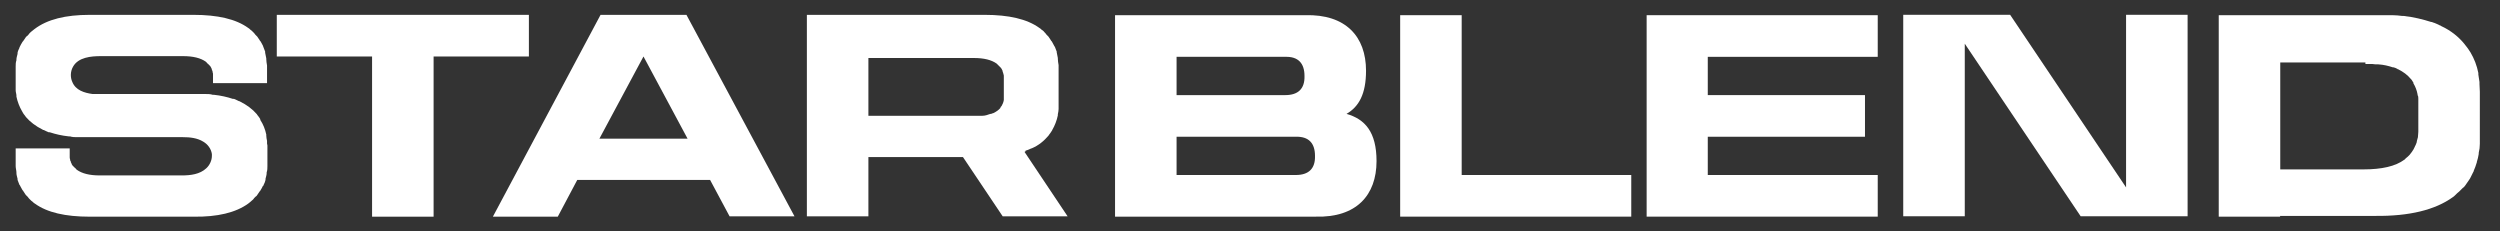
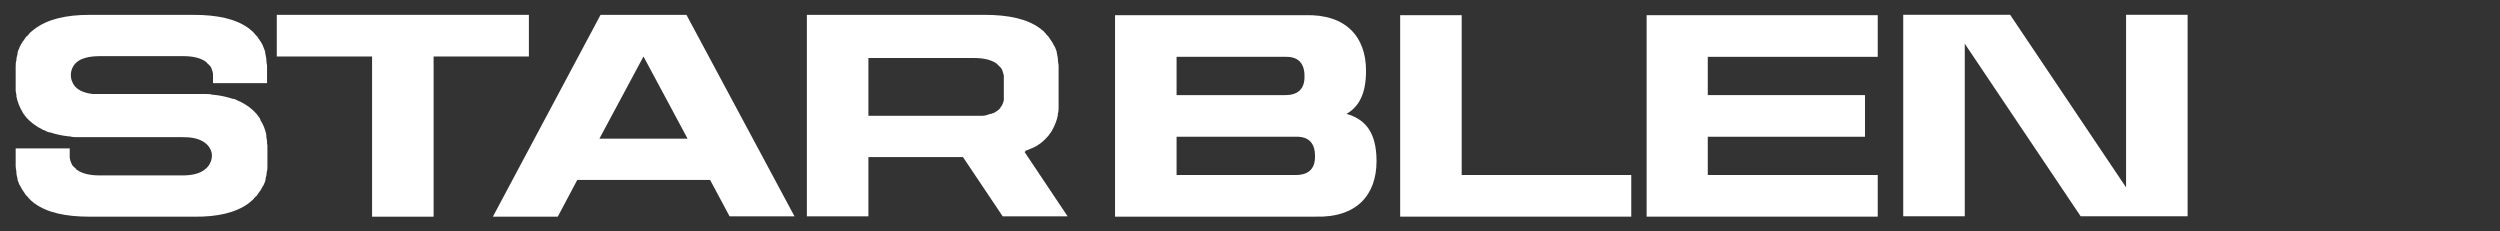
<svg xmlns="http://www.w3.org/2000/svg" width="119" height="11" viewBox="0 0 119 11" fill="none">
  <rect x="0" y="0" width="119" height="11" fill="#333333" stroke="none" />
  <path d="M12.729 6.922V7.082V7.118V7.904C12.729 8.011 12.729 8.1 12.693 8.207C12.693 8.207 12.693 8.225 12.693 8.243C12.693 8.332 12.657 8.422 12.639 8.511C12.639 8.511 12.639 8.547 12.639 8.564C12.621 8.654 12.586 8.725 12.55 8.797C12.55 8.814 12.55 8.832 12.514 8.85C12.479 8.922 12.443 8.993 12.407 9.047C12.407 9.064 12.371 9.1 12.354 9.118C12.318 9.172 12.282 9.225 12.246 9.279C12.229 9.314 12.193 9.35 12.157 9.368C12.121 9.404 12.086 9.439 12.05 9.493C11.996 9.529 11.961 9.582 11.907 9.618C11.871 9.636 11.854 9.672 11.818 9.689C11.229 10.118 10.354 10.332 9.211 10.314H4.264C3.121 10.314 2.246 10.118 1.657 9.689C1.621 9.672 1.603 9.654 1.568 9.618C1.514 9.582 1.478 9.547 1.425 9.493C1.389 9.457 1.353 9.422 1.318 9.368C1.282 9.332 1.264 9.314 1.228 9.279C1.193 9.225 1.157 9.172 1.121 9.118C1.121 9.1 1.086 9.064 1.068 9.047C1.032 8.975 0.996 8.922 0.961 8.85C0.961 8.832 0.943 8.814 0.925 8.797C0.889 8.725 0.871 8.636 0.836 8.564C0.836 8.564 0.836 8.529 0.836 8.511C0.818 8.422 0.782 8.332 0.782 8.243C0.782 8.243 0.782 8.225 0.782 8.207C0.782 8.118 0.746 8.011 0.746 7.904V7.064H3.318C3.318 7.064 3.318 7.332 3.318 7.35C3.318 7.386 3.318 7.439 3.318 7.475C3.318 7.511 3.318 7.547 3.336 7.582C3.336 7.582 3.336 7.582 3.336 7.6C3.336 7.636 3.353 7.672 3.371 7.689C3.371 7.689 3.371 7.689 3.371 7.707C3.371 7.743 3.407 7.761 3.407 7.797C3.407 7.797 3.407 7.814 3.425 7.832C3.425 7.85 3.461 7.886 3.478 7.904C3.478 7.904 3.496 7.922 3.514 7.939C3.514 7.939 3.55 7.975 3.568 7.993C3.586 7.993 3.603 8.029 3.621 8.047C3.621 8.047 3.639 8.064 3.657 8.082C3.907 8.261 4.264 8.35 4.746 8.35H5.103H8.3H8.657C9.068 8.35 9.514 8.297 9.818 8.011C9.978 7.868 10.086 7.636 10.086 7.422C10.086 7.386 10.086 7.368 10.086 7.332C10.05 7.082 9.889 6.868 9.675 6.743C9.389 6.564 9.032 6.529 8.711 6.529H8.3H4.443H4.103C3.978 6.529 3.853 6.529 3.746 6.529C3.728 6.529 3.693 6.529 3.675 6.529C3.568 6.529 3.443 6.529 3.336 6.493C3.336 6.493 3.3 6.493 3.282 6.493C2.943 6.457 2.639 6.386 2.371 6.297C2.371 6.297 2.336 6.297 2.318 6.297C2.228 6.261 2.157 6.225 2.086 6.189C2.068 6.189 2.05 6.189 2.032 6.172C1.711 6.011 1.443 5.814 1.228 5.564C1.228 5.564 1.211 5.529 1.193 5.511C1.139 5.457 1.103 5.386 1.068 5.332C1.068 5.332 1.068 5.314 1.05 5.297C0.925 5.082 0.836 4.85 0.782 4.6C0.782 4.6 0.782 4.564 0.782 4.547C0.782 4.475 0.746 4.386 0.746 4.297C0.746 4.279 0.746 4.243 0.746 4.225C0.746 4.207 0.746 4.189 0.746 4.172V4.029C0.746 4.029 0.746 3.975 0.746 3.957V3.172C0.746 3.064 0.746 2.975 0.782 2.868C0.782 2.868 0.782 2.85 0.782 2.832C0.782 2.743 0.818 2.654 0.836 2.564C0.836 2.564 0.836 2.529 0.836 2.511C0.853 2.422 0.889 2.35 0.925 2.279C0.925 2.261 0.925 2.243 0.943 2.225C0.978 2.154 1.014 2.082 1.05 2.029C1.05 2.011 1.086 1.975 1.103 1.957C1.139 1.904 1.175 1.85 1.211 1.797C1.228 1.761 1.264 1.725 1.3 1.707C1.336 1.672 1.371 1.636 1.407 1.582C1.443 1.547 1.496 1.493 1.55 1.457C1.586 1.439 1.603 1.404 1.639 1.386C2.246 0.922 3.121 0.707 4.264 0.707H9.211C10.354 0.707 11.229 0.904 11.818 1.332C11.854 1.35 11.871 1.368 11.907 1.404C11.961 1.439 11.996 1.475 12.05 1.529C12.086 1.564 12.121 1.6 12.157 1.654C12.193 1.689 12.211 1.707 12.246 1.743C12.282 1.797 12.318 1.85 12.354 1.904C12.354 1.922 12.389 1.957 12.407 1.975C12.443 2.047 12.479 2.1 12.514 2.172C12.514 2.189 12.532 2.207 12.532 2.225C12.568 2.297 12.586 2.386 12.621 2.457C12.621 2.457 12.621 2.493 12.621 2.511C12.639 2.6 12.657 2.689 12.675 2.779C12.675 2.779 12.675 2.797 12.675 2.814C12.675 2.904 12.693 3.011 12.711 3.118V3.957H10.139C10.139 3.957 10.139 3.689 10.139 3.672C10.139 3.636 10.139 3.582 10.139 3.547C10.139 3.511 10.139 3.475 10.121 3.439C10.121 3.439 10.121 3.439 10.121 3.422C10.121 3.386 10.104 3.35 10.086 3.332C10.086 3.332 10.086 3.332 10.086 3.314C10.086 3.279 10.068 3.261 10.05 3.225C10.05 3.225 10.05 3.207 10.032 3.189C10.032 3.172 9.996 3.136 9.978 3.118C9.978 3.118 9.961 3.1 9.943 3.082C9.943 3.082 9.907 3.047 9.889 3.029C9.871 3.029 9.853 2.993 9.836 2.975C9.836 2.975 9.818 2.957 9.8 2.939C9.55 2.761 9.193 2.672 8.711 2.672H8.353H5.157H4.8C4.336 2.672 3.728 2.725 3.478 3.172C3.353 3.386 3.336 3.672 3.443 3.904C3.603 4.297 4.014 4.422 4.407 4.475C4.461 4.475 4.496 4.475 4.55 4.475C4.55 4.475 4.568 4.475 4.586 4.475C4.639 4.475 4.675 4.475 4.728 4.475H5.139H8.336H9.336C9.461 4.475 9.586 4.475 9.693 4.475C9.728 4.475 9.746 4.475 9.782 4.475C9.889 4.475 10.014 4.475 10.121 4.511C10.121 4.511 10.157 4.511 10.175 4.511C10.514 4.547 10.818 4.618 11.086 4.707C11.086 4.707 11.121 4.707 11.139 4.707C11.229 4.743 11.3 4.779 11.371 4.814C11.371 4.814 11.407 4.814 11.425 4.832C11.746 4.993 12.014 5.189 12.229 5.439C12.229 5.439 12.246 5.475 12.264 5.493C12.318 5.547 12.354 5.618 12.389 5.672V5.707C12.532 5.922 12.621 6.154 12.675 6.404C12.675 6.404 12.675 6.439 12.675 6.457C12.675 6.529 12.693 6.618 12.711 6.707C12.711 6.725 12.711 6.761 12.711 6.779C12.711 6.797 12.711 6.814 12.711 6.832L12.729 6.922Z" fill="white" />
  <path d="M13.193 0.707H25.175V2.689H20.639V10.314H17.711V2.689H13.175V0.707H13.193Z" fill="white" />
  <path d="M26.55 10.314H23.461L28.586 0.707H32.675L37.818 10.297H34.728L33.8 8.564H27.478L26.55 10.314ZM30.639 2.672L28.532 6.6H32.728L30.621 2.672H30.639Z" fill="white" />
  <path d="M48.8 7.225H48.764L50.818 10.297H47.728L45.836 7.475H41.336V10.297H38.407V0.707H40.175H46.657H46.871C48.014 0.707 48.889 0.904 49.478 1.332C49.514 1.35 49.532 1.368 49.568 1.404C49.621 1.439 49.675 1.475 49.711 1.529C49.746 1.564 49.782 1.6 49.818 1.654C49.853 1.689 49.871 1.707 49.907 1.743C49.943 1.797 49.978 1.85 50.014 1.904C50.014 1.922 50.05 1.957 50.068 1.975C50.103 2.047 50.139 2.1 50.175 2.172C50.175 2.189 50.193 2.207 50.211 2.225C50.246 2.297 50.264 2.386 50.3 2.457V2.493C50.318 2.582 50.336 2.672 50.353 2.761C50.353 2.761 50.353 2.779 50.353 2.797C50.353 2.886 50.371 2.993 50.389 3.1V4.85C50.389 4.939 50.389 5.029 50.389 5.118C50.389 5.136 50.389 5.172 50.389 5.189C50.389 5.279 50.371 5.35 50.353 5.439C50.353 5.439 50.353 5.475 50.353 5.493C50.3 5.743 50.211 5.975 50.086 6.189C50.086 6.189 50.086 6.207 50.068 6.225C50.032 6.297 49.978 6.35 49.943 6.404C49.943 6.404 49.925 6.439 49.907 6.457C49.693 6.707 49.443 6.922 49.103 7.064C49.103 7.064 49.068 7.064 49.05 7.082C48.978 7.118 48.889 7.154 48.818 7.172L48.8 7.225ZM41.336 2.689V5.511H46.425C46.425 5.511 46.532 5.511 46.568 5.511C46.568 5.511 46.586 5.511 46.603 5.511C46.657 5.511 46.693 5.511 46.746 5.511C46.746 5.511 46.746 5.511 46.764 5.511C46.907 5.511 47.032 5.457 47.139 5.422C47.139 5.422 47.139 5.422 47.157 5.422C47.193 5.422 47.228 5.404 47.264 5.386C47.264 5.386 47.264 5.386 47.282 5.386C47.425 5.314 47.532 5.243 47.621 5.136C47.621 5.136 47.621 5.136 47.621 5.118C47.621 5.1 47.657 5.064 47.675 5.047C47.728 4.957 47.764 4.868 47.782 4.761C47.782 4.761 47.782 4.761 47.782 4.743C47.782 4.707 47.782 4.672 47.782 4.636C47.782 4.636 47.782 4.618 47.782 4.6C47.782 4.564 47.782 4.529 47.782 4.493V3.761C47.782 3.725 47.782 3.672 47.782 3.636C47.782 3.6 47.782 3.564 47.764 3.529C47.764 3.529 47.746 3.439 47.728 3.422C47.728 3.422 47.728 3.422 47.728 3.404C47.728 3.368 47.711 3.35 47.693 3.314C47.693 3.314 47.693 3.297 47.675 3.279C47.675 3.261 47.639 3.225 47.621 3.207C47.621 3.207 47.603 3.189 47.586 3.172C47.586 3.172 47.55 3.136 47.532 3.118C47.514 3.1 47.496 3.082 47.478 3.064C47.478 3.064 47.461 3.047 47.443 3.029C47.193 2.85 46.836 2.761 46.353 2.761H45.996H41.318L41.336 2.689Z" fill="white" />
  <path d="M53.076 10.312V0.723H61.023H62.13C64.058 0.67 65.023 1.741 65.023 3.366C65.023 4.473 64.683 5.08 64.094 5.42C64.969 5.67 65.523 6.277 65.523 7.67C65.523 9.295 64.558 10.366 62.63 10.312H61.023H53.076ZM56.005 2.705V4.527H61.183C61.791 4.527 62.112 4.223 62.094 3.616C62.094 3.009 61.791 2.687 61.183 2.705H56.005ZM61.683 8.33C62.291 8.33 62.612 8.027 62.594 7.42C62.594 6.812 62.291 6.491 61.683 6.509H56.005V8.33H61.683Z" fill="white" />
  <path d="M77.648 8.33V10.312H66.648V0.723H69.576V8.33H77.665H77.648Z" fill="white" />
  <path d="M78.38 10.312V0.723H89.38V2.705H81.29V4.527H88.773V6.509H81.29V8.33H89.38V10.312H78.38Z" fill="white" />
  <path d="M101.201 0.705H104.13V10.295H101.201H99.04L93.523 2.08V10.295H90.594V0.705H95.683L101.201 8.92V0.705Z" fill="white" />
-   <path d="M108.54 10.312H105.612V0.723H108.54H113.255C113.433 0.723 113.594 0.723 113.773 0.723C113.808 0.723 113.844 0.723 113.88 0.723C114.04 0.723 114.201 0.741 114.344 0.759C114.362 0.759 114.38 0.759 114.415 0.759C114.898 0.813 115.326 0.92 115.719 1.045C115.737 1.045 115.773 1.045 115.79 1.063C115.915 1.098 116.023 1.152 116.13 1.205C116.148 1.205 116.183 1.223 116.201 1.241C116.665 1.455 117.04 1.759 117.326 2.116C117.326 2.134 117.362 2.152 117.38 2.188C117.451 2.277 117.505 2.348 117.558 2.438C117.558 2.438 117.576 2.473 117.594 2.491C117.773 2.795 117.898 3.116 117.969 3.473C117.969 3.491 117.969 3.527 117.969 3.545C117.987 3.652 118.005 3.777 118.023 3.902C118.023 3.938 118.023 3.973 118.023 3.991C118.023 4.116 118.04 4.241 118.04 4.366V6.848C118.04 6.991 118.023 7.134 117.987 7.277C117.987 7.277 117.987 7.313 117.987 7.33C117.969 7.455 117.933 7.598 117.898 7.705C117.898 7.723 117.898 7.741 117.88 7.777C117.844 7.884 117.808 8.009 117.755 8.116C117.755 8.152 117.737 8.17 117.719 8.205C117.665 8.295 117.63 8.402 117.576 8.491C117.558 8.527 117.523 8.563 117.505 8.598C117.451 8.67 117.398 8.759 117.344 8.83C117.308 8.884 117.273 8.92 117.219 8.955C117.165 9.009 117.112 9.063 117.058 9.116C116.987 9.17 116.933 9.223 116.862 9.295C116.826 9.33 116.79 9.366 116.755 9.384C115.915 9.991 114.683 10.295 113.058 10.277H108.523L108.54 10.312ZM112.594 2.973H108.54V8.063H112.505C113.362 8.063 114.023 7.92 114.451 7.598C114.469 7.598 114.487 7.563 114.505 7.545C114.54 7.509 114.576 7.491 114.612 7.455C114.648 7.42 114.665 7.402 114.701 7.366C114.719 7.348 114.737 7.313 114.755 7.295C114.79 7.259 114.808 7.223 114.844 7.17L114.88 7.116C114.88 7.116 114.933 7.009 114.951 6.973C114.951 6.973 114.951 6.938 114.969 6.938C114.987 6.884 115.023 6.83 115.04 6.759V6.723C115.04 6.723 115.076 6.598 115.094 6.527C115.094 6.527 115.094 6.527 115.094 6.509C115.094 6.438 115.112 6.366 115.112 6.277V4.955C115.112 4.884 115.112 4.813 115.112 4.759C115.112 4.759 115.112 4.723 115.112 4.705C115.112 4.634 115.112 4.58 115.076 4.527C115.076 4.527 115.076 4.509 115.076 4.491C115.04 4.295 114.969 4.116 114.88 3.973C114.88 3.973 114.88 3.955 114.88 3.938C114.844 3.884 114.826 3.848 114.79 3.795C114.79 3.795 114.773 3.777 114.755 3.759C114.594 3.563 114.398 3.42 114.148 3.295C114.148 3.295 114.112 3.295 114.112 3.277C114.058 3.241 113.987 3.223 113.933 3.205C113.933 3.205 113.915 3.205 113.898 3.205C113.683 3.134 113.469 3.08 113.201 3.063C113.201 3.063 113.183 3.063 113.165 3.063C113.094 3.063 113.005 3.063 112.915 3.045C112.898 3.045 112.88 3.045 112.862 3.045C112.773 3.045 112.683 3.045 112.594 3.045V2.973Z" fill="white" />
</svg>